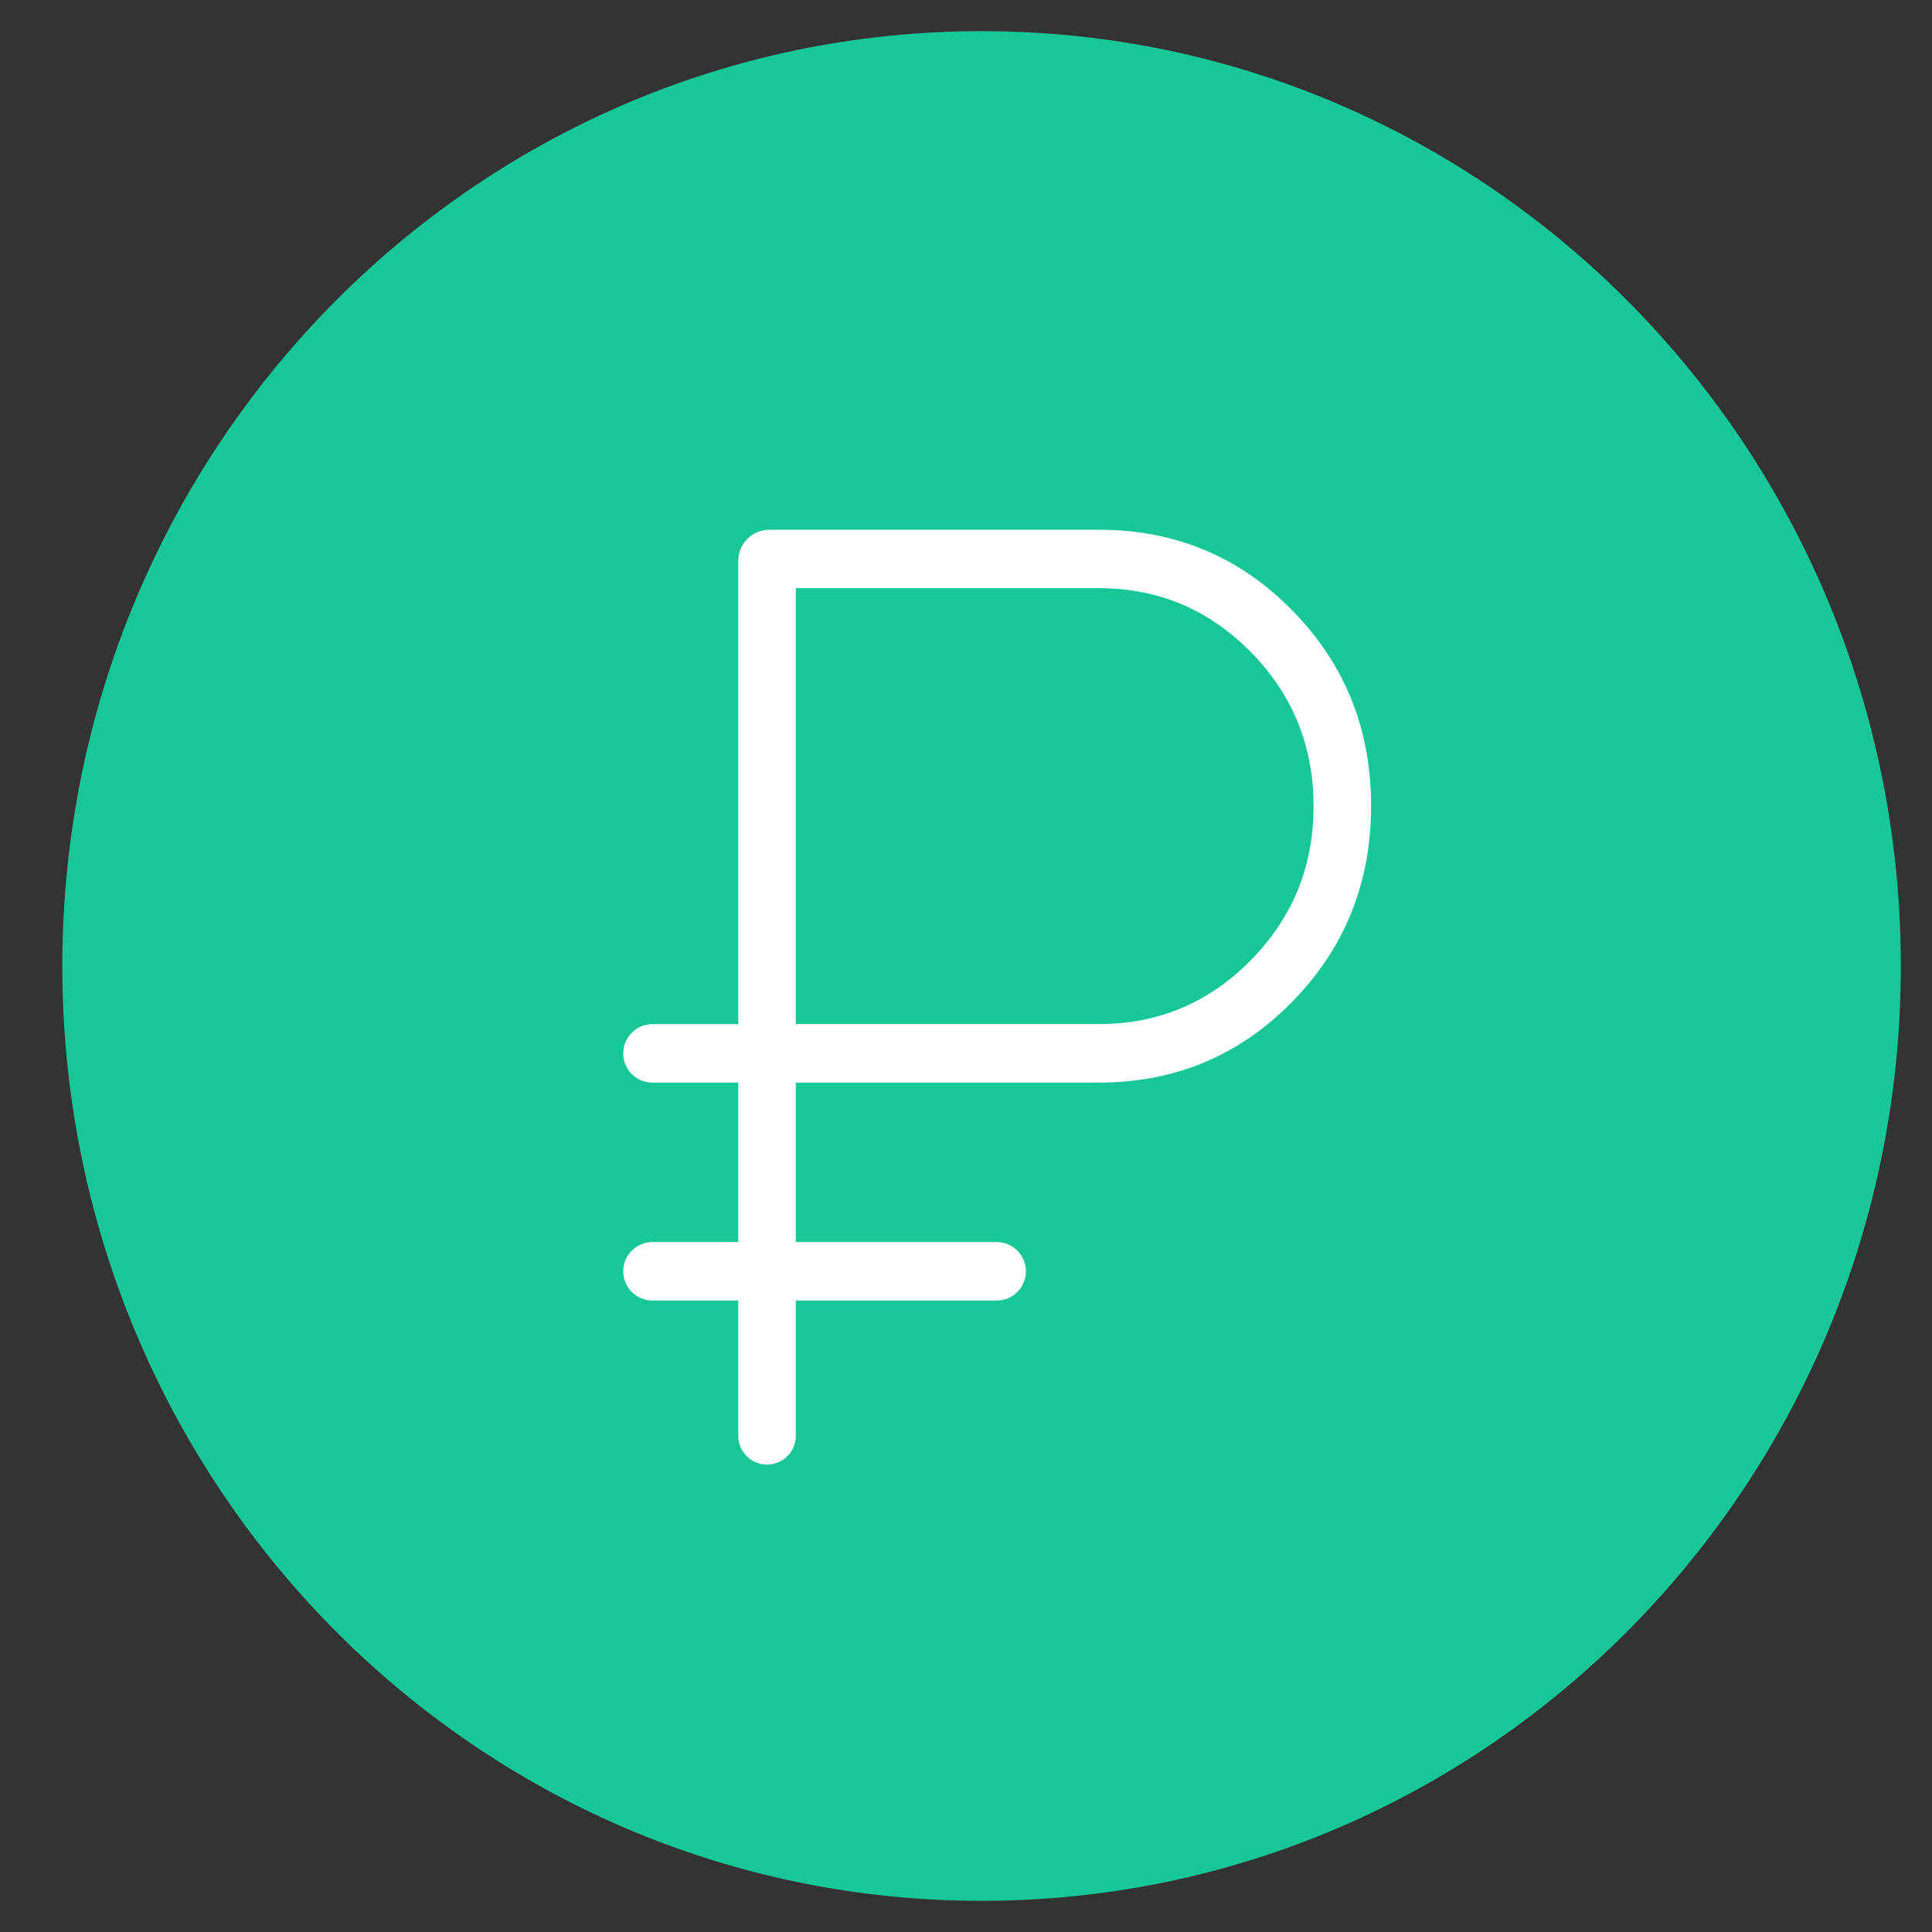
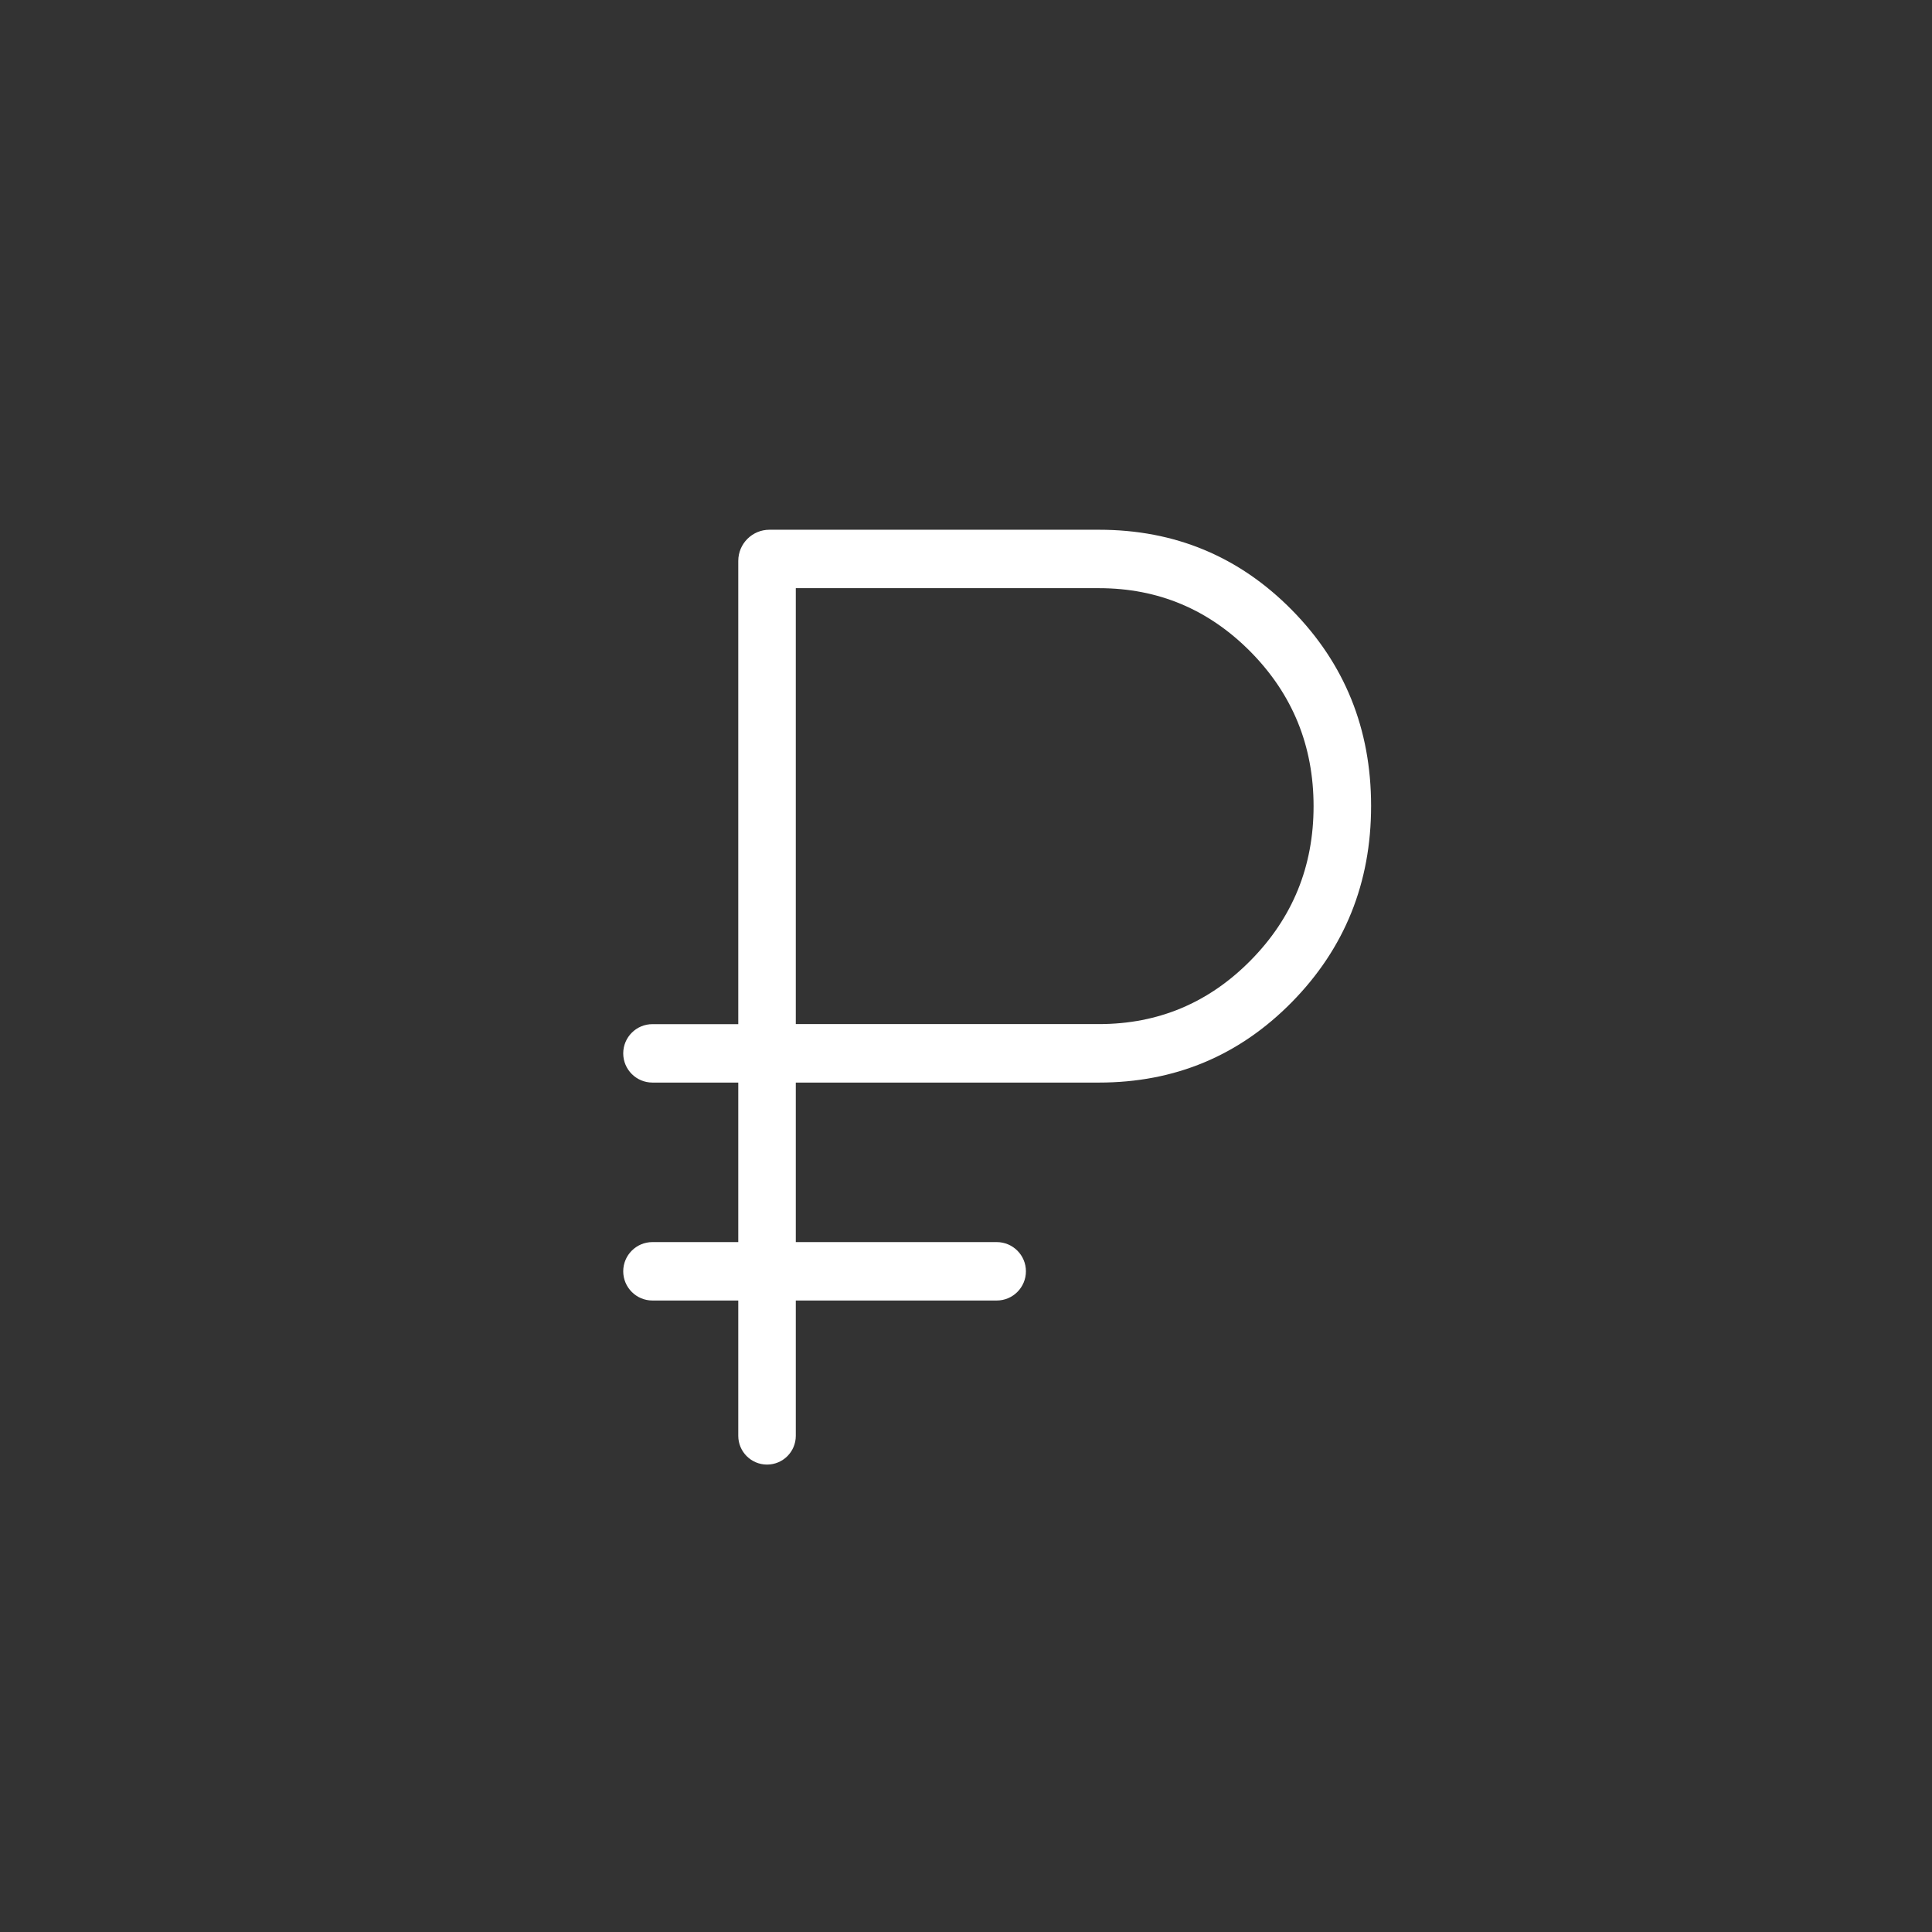
<svg xmlns="http://www.w3.org/2000/svg" width="62" height="62" viewBox="0 0 62 62" fill="none">
  <rect x="0" y="0" width="62" height="62" fill="#333333" stroke="none" />
-   <path d="M31.5 60C47.257 60 60 46.999 60 31C60 15.001 47.257 2 31.5 2C15.743 2 3 15.001 3 31C3 46.999 15.743 60 31.5 60Z" fill="#18C798" stroke="#18C798" stroke-width="2" />
  <path d="M24.615 47C24.106 47 23.692 46.587 23.692 46.077V41.735H20.938C20.42 41.735 20 41.315 20 40.797V40.797C20 40.28 20.42 39.86 20.938 39.86H23.692V34.741H20.938C20.42 34.741 20 34.322 20 33.804V33.804C20 33.286 20.42 32.866 20.938 32.866H23.692V18C23.692 17.448 24.14 17 24.692 17H35.268C37.702 17 39.766 17.859 41.46 19.578C43.153 21.297 44 23.392 44 25.863C44 28.334 43.153 30.432 41.46 32.156C39.766 33.879 37.702 34.741 35.266 34.741H25.538V39.86H31.986C32.503 39.86 32.923 40.28 32.923 40.797V40.797C32.923 41.315 32.503 41.735 31.986 41.735H25.538V46.077C25.538 46.587 25.125 47 24.615 47V47ZM25.538 32.864H35.268C37.169 32.864 38.793 32.182 40.138 30.817C41.483 29.452 42.155 27.802 42.154 25.869C42.153 23.935 41.481 22.286 40.138 20.922C38.791 19.558 37.167 18.875 35.266 18.875H25.538V32.864Z" fill="white" />
</svg>